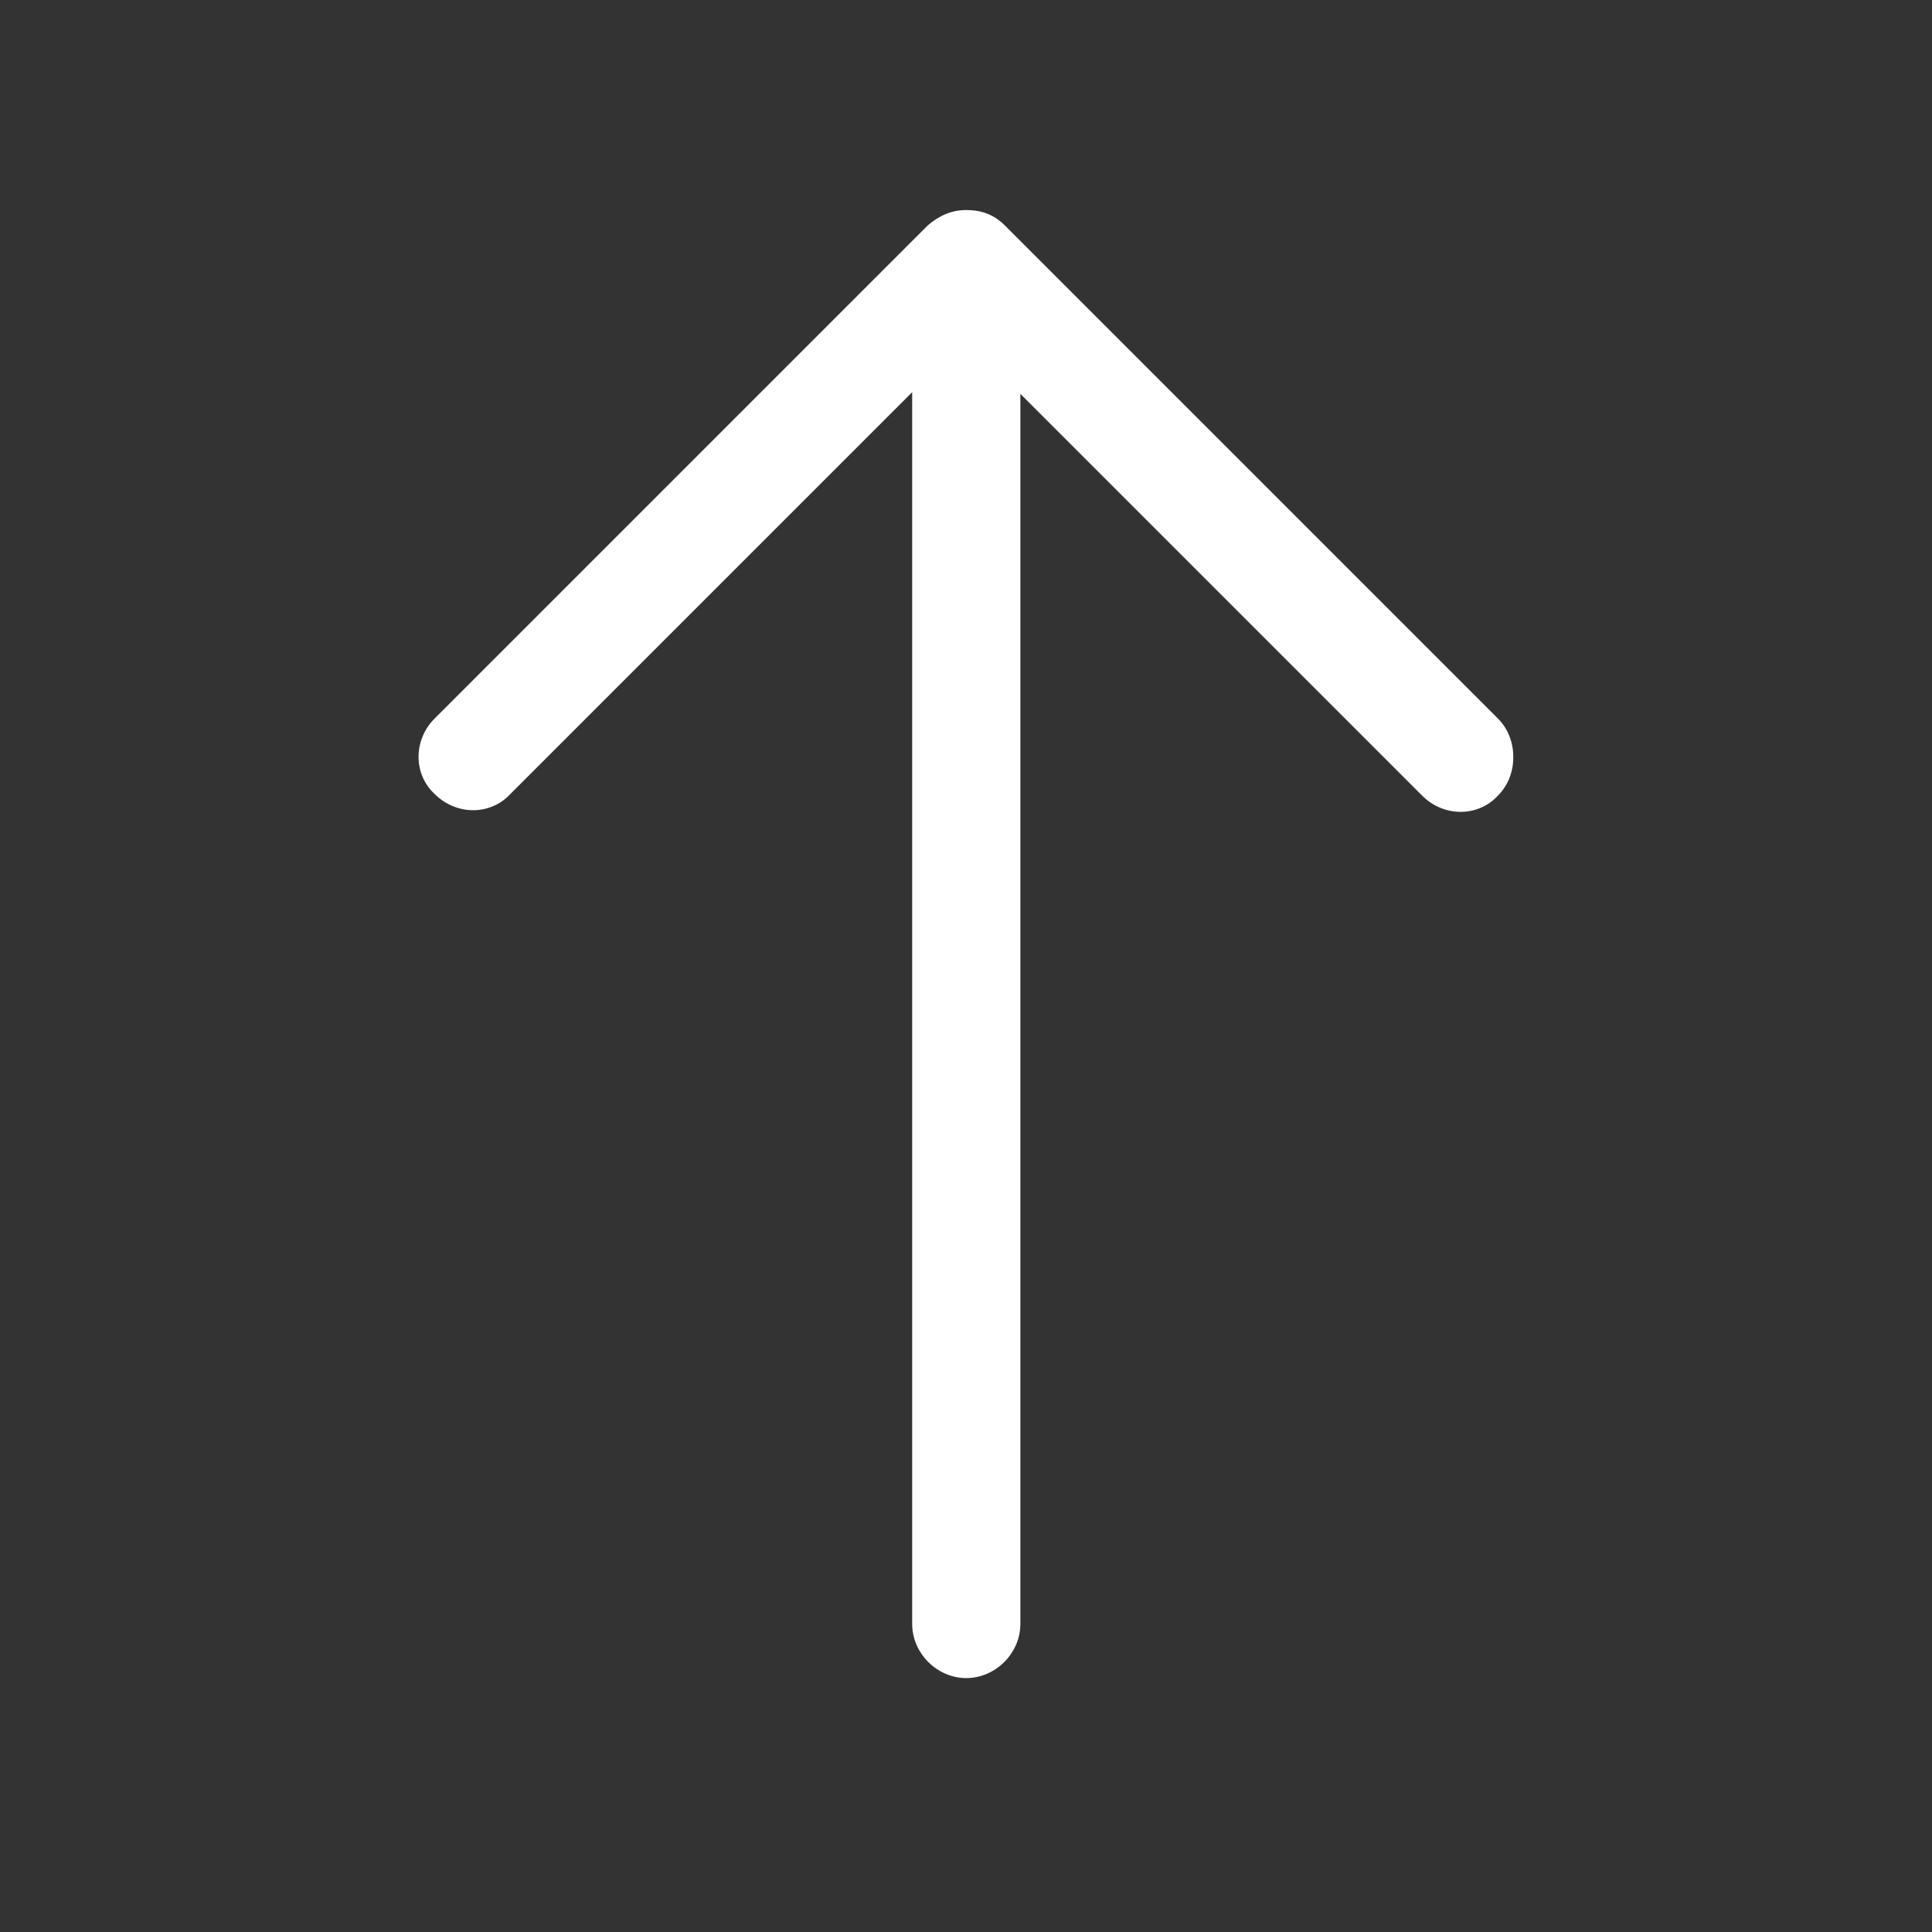
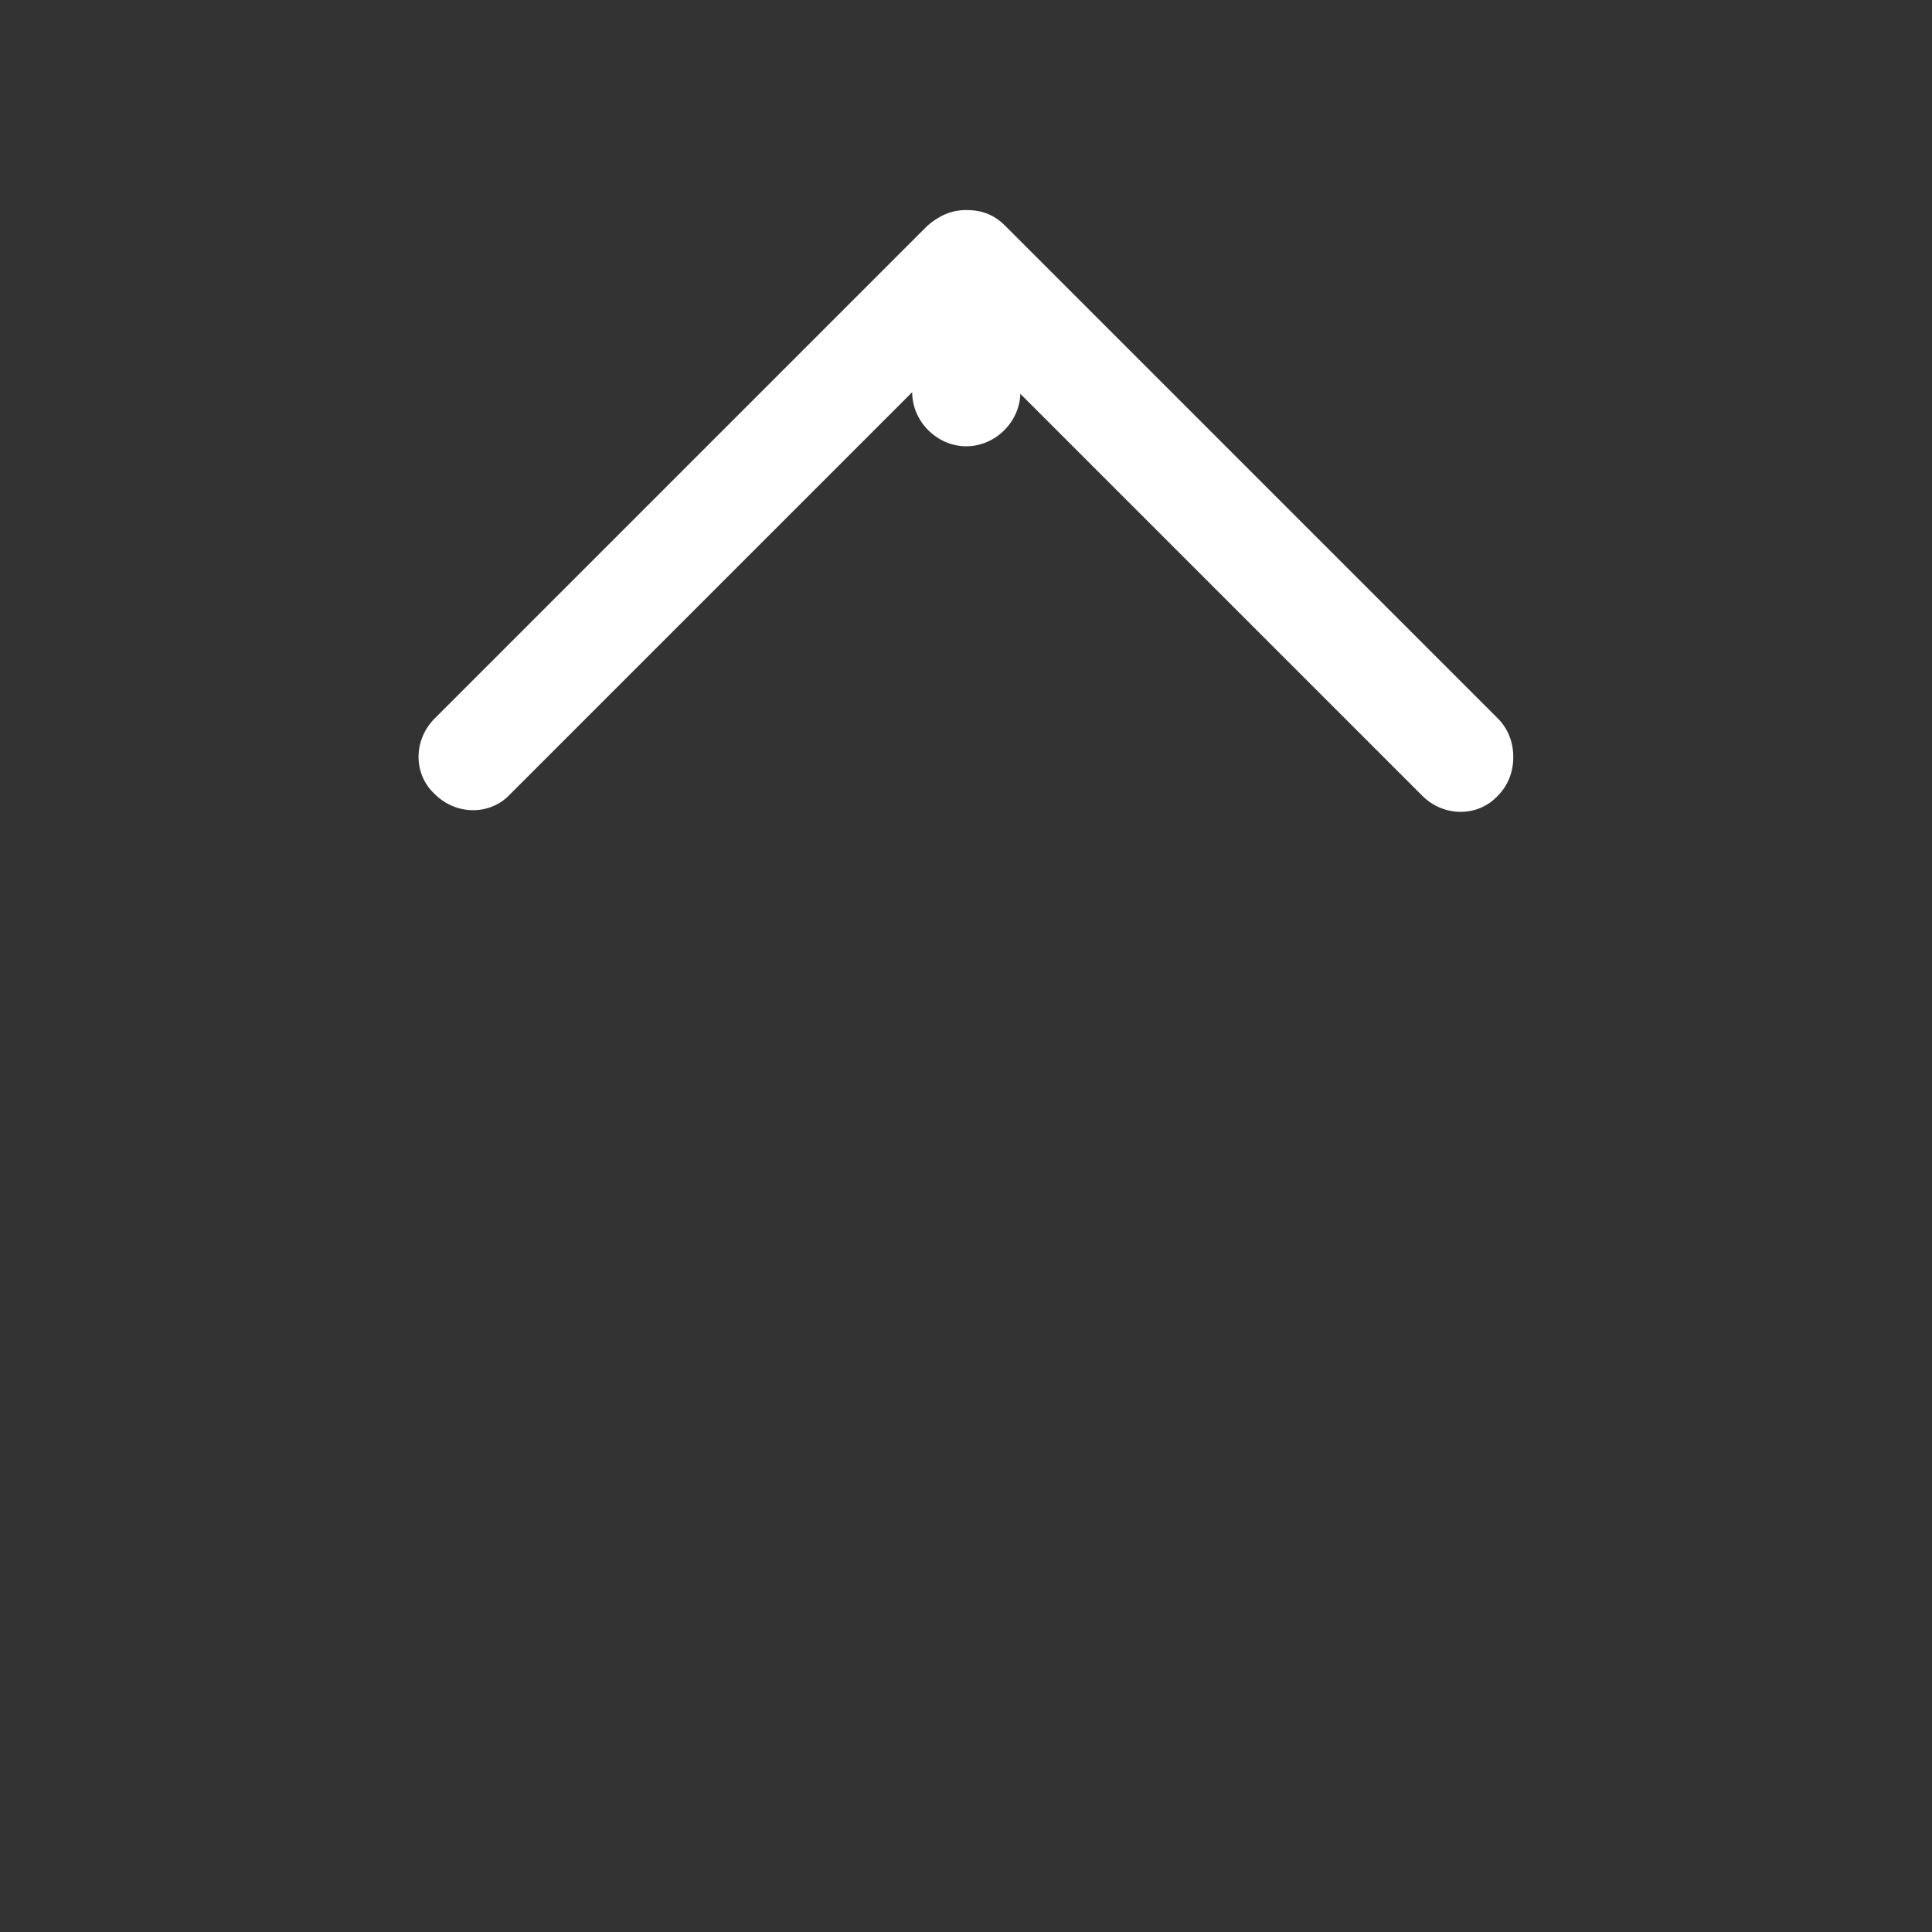
<svg xmlns="http://www.w3.org/2000/svg" id="Layer_1" x="0px" y="0px" viewBox="0 0 700 700" style="enable-background:new 0 0 700 700;" xml:space="preserve">
  <rect x="0" y="0" width="700" height="700" fill="#333333" stroke="none" />
  <style type="text/css"> .st0{fill:#FFFFFF;} </style>
-   <path class="st0" d="M336.1,81.7L157.5,260.3c-7.8,7.8-7.8,20.2,0,27.4c7.8,7.8,20.2,7.8,27.4,0l145.6-145.6l0,446.3 c0,10.6,9,19.6,19.6,19.6s19.6-9,19.6-19.6V142.7l145.6,145.6c7.8,7.8,20.2,7.8,27.4,0c3.9-3.9,5.6-9,5.6-14s-1.7-10.1-5.6-14 L364.1,81.7c-3.9-3.9-8.4-5.6-14-5.6S340.1,78.3,336.1,81.7L336.1,81.7z" />
+   <path class="st0" d="M336.1,81.7L157.5,260.3c-7.8,7.8-7.8,20.2,0,27.4c7.8,7.8,20.2,7.8,27.4,0l145.6-145.6c0,10.6,9,19.6,19.6,19.6s19.6-9,19.6-19.6V142.7l145.6,145.6c7.8,7.8,20.2,7.8,27.4,0c3.9-3.9,5.6-9,5.6-14s-1.7-10.1-5.6-14 L364.1,81.7c-3.9-3.9-8.4-5.6-14-5.6S340.1,78.3,336.1,81.7L336.1,81.7z" />
</svg>